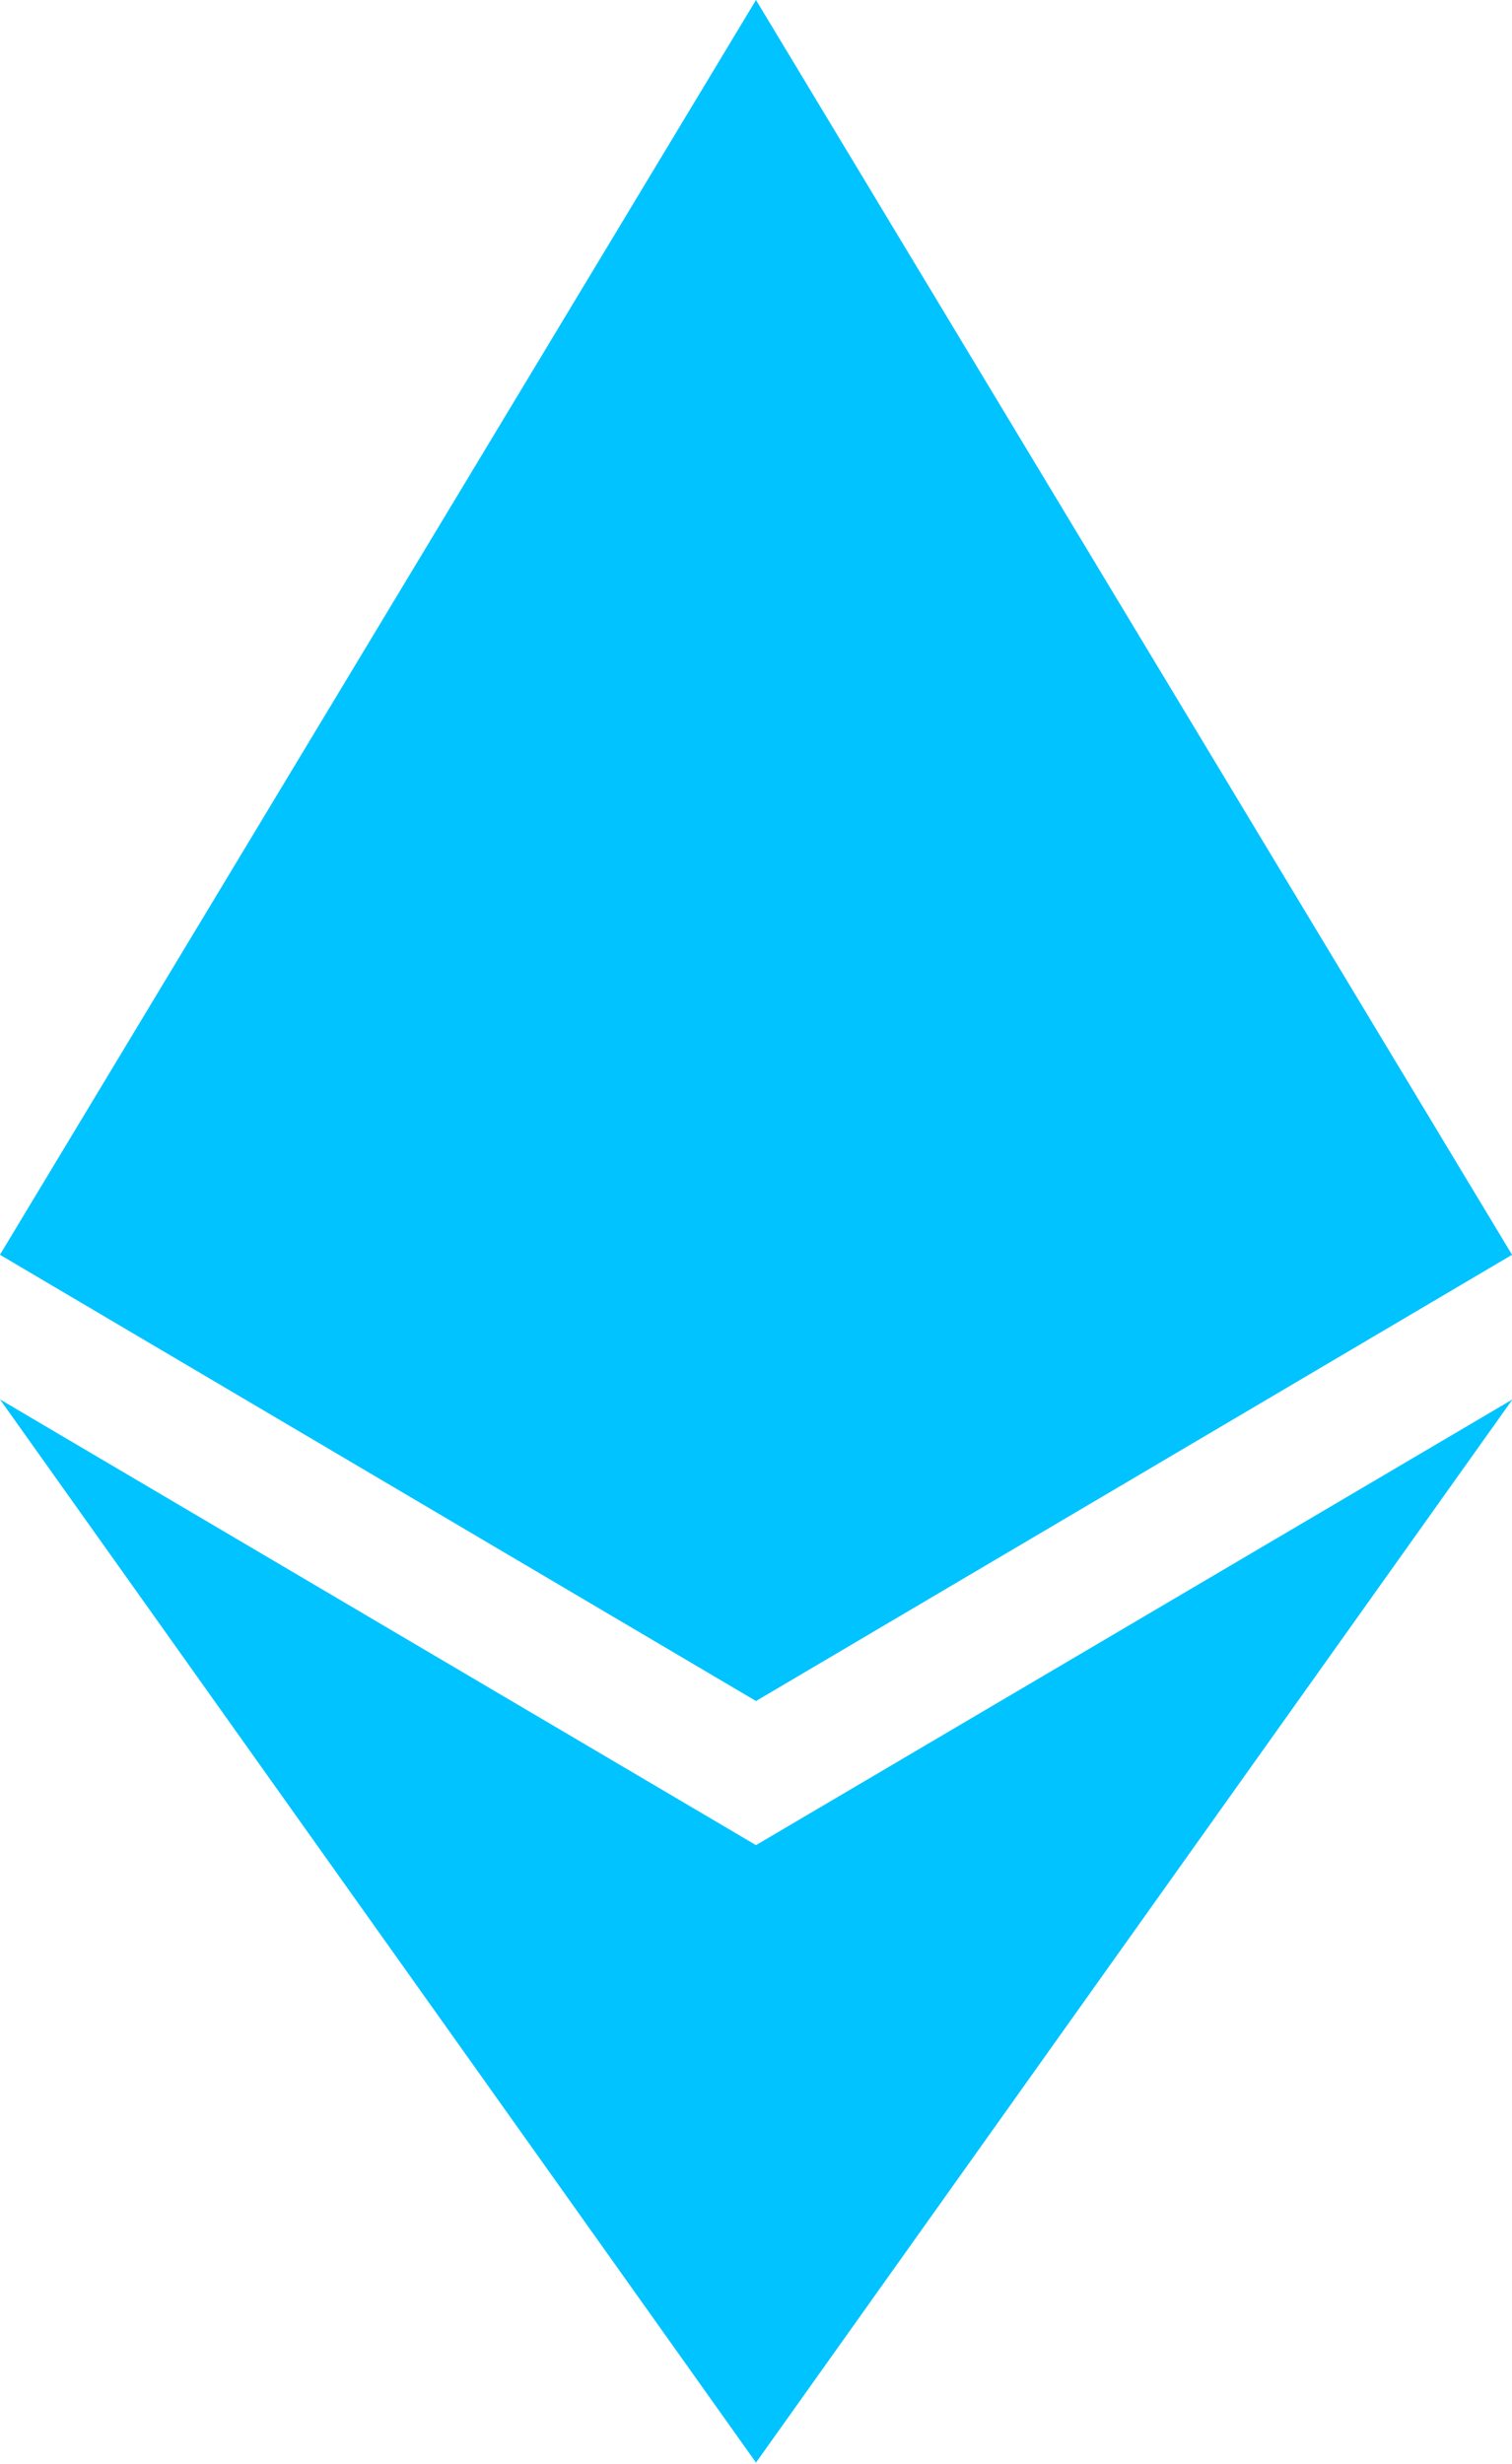
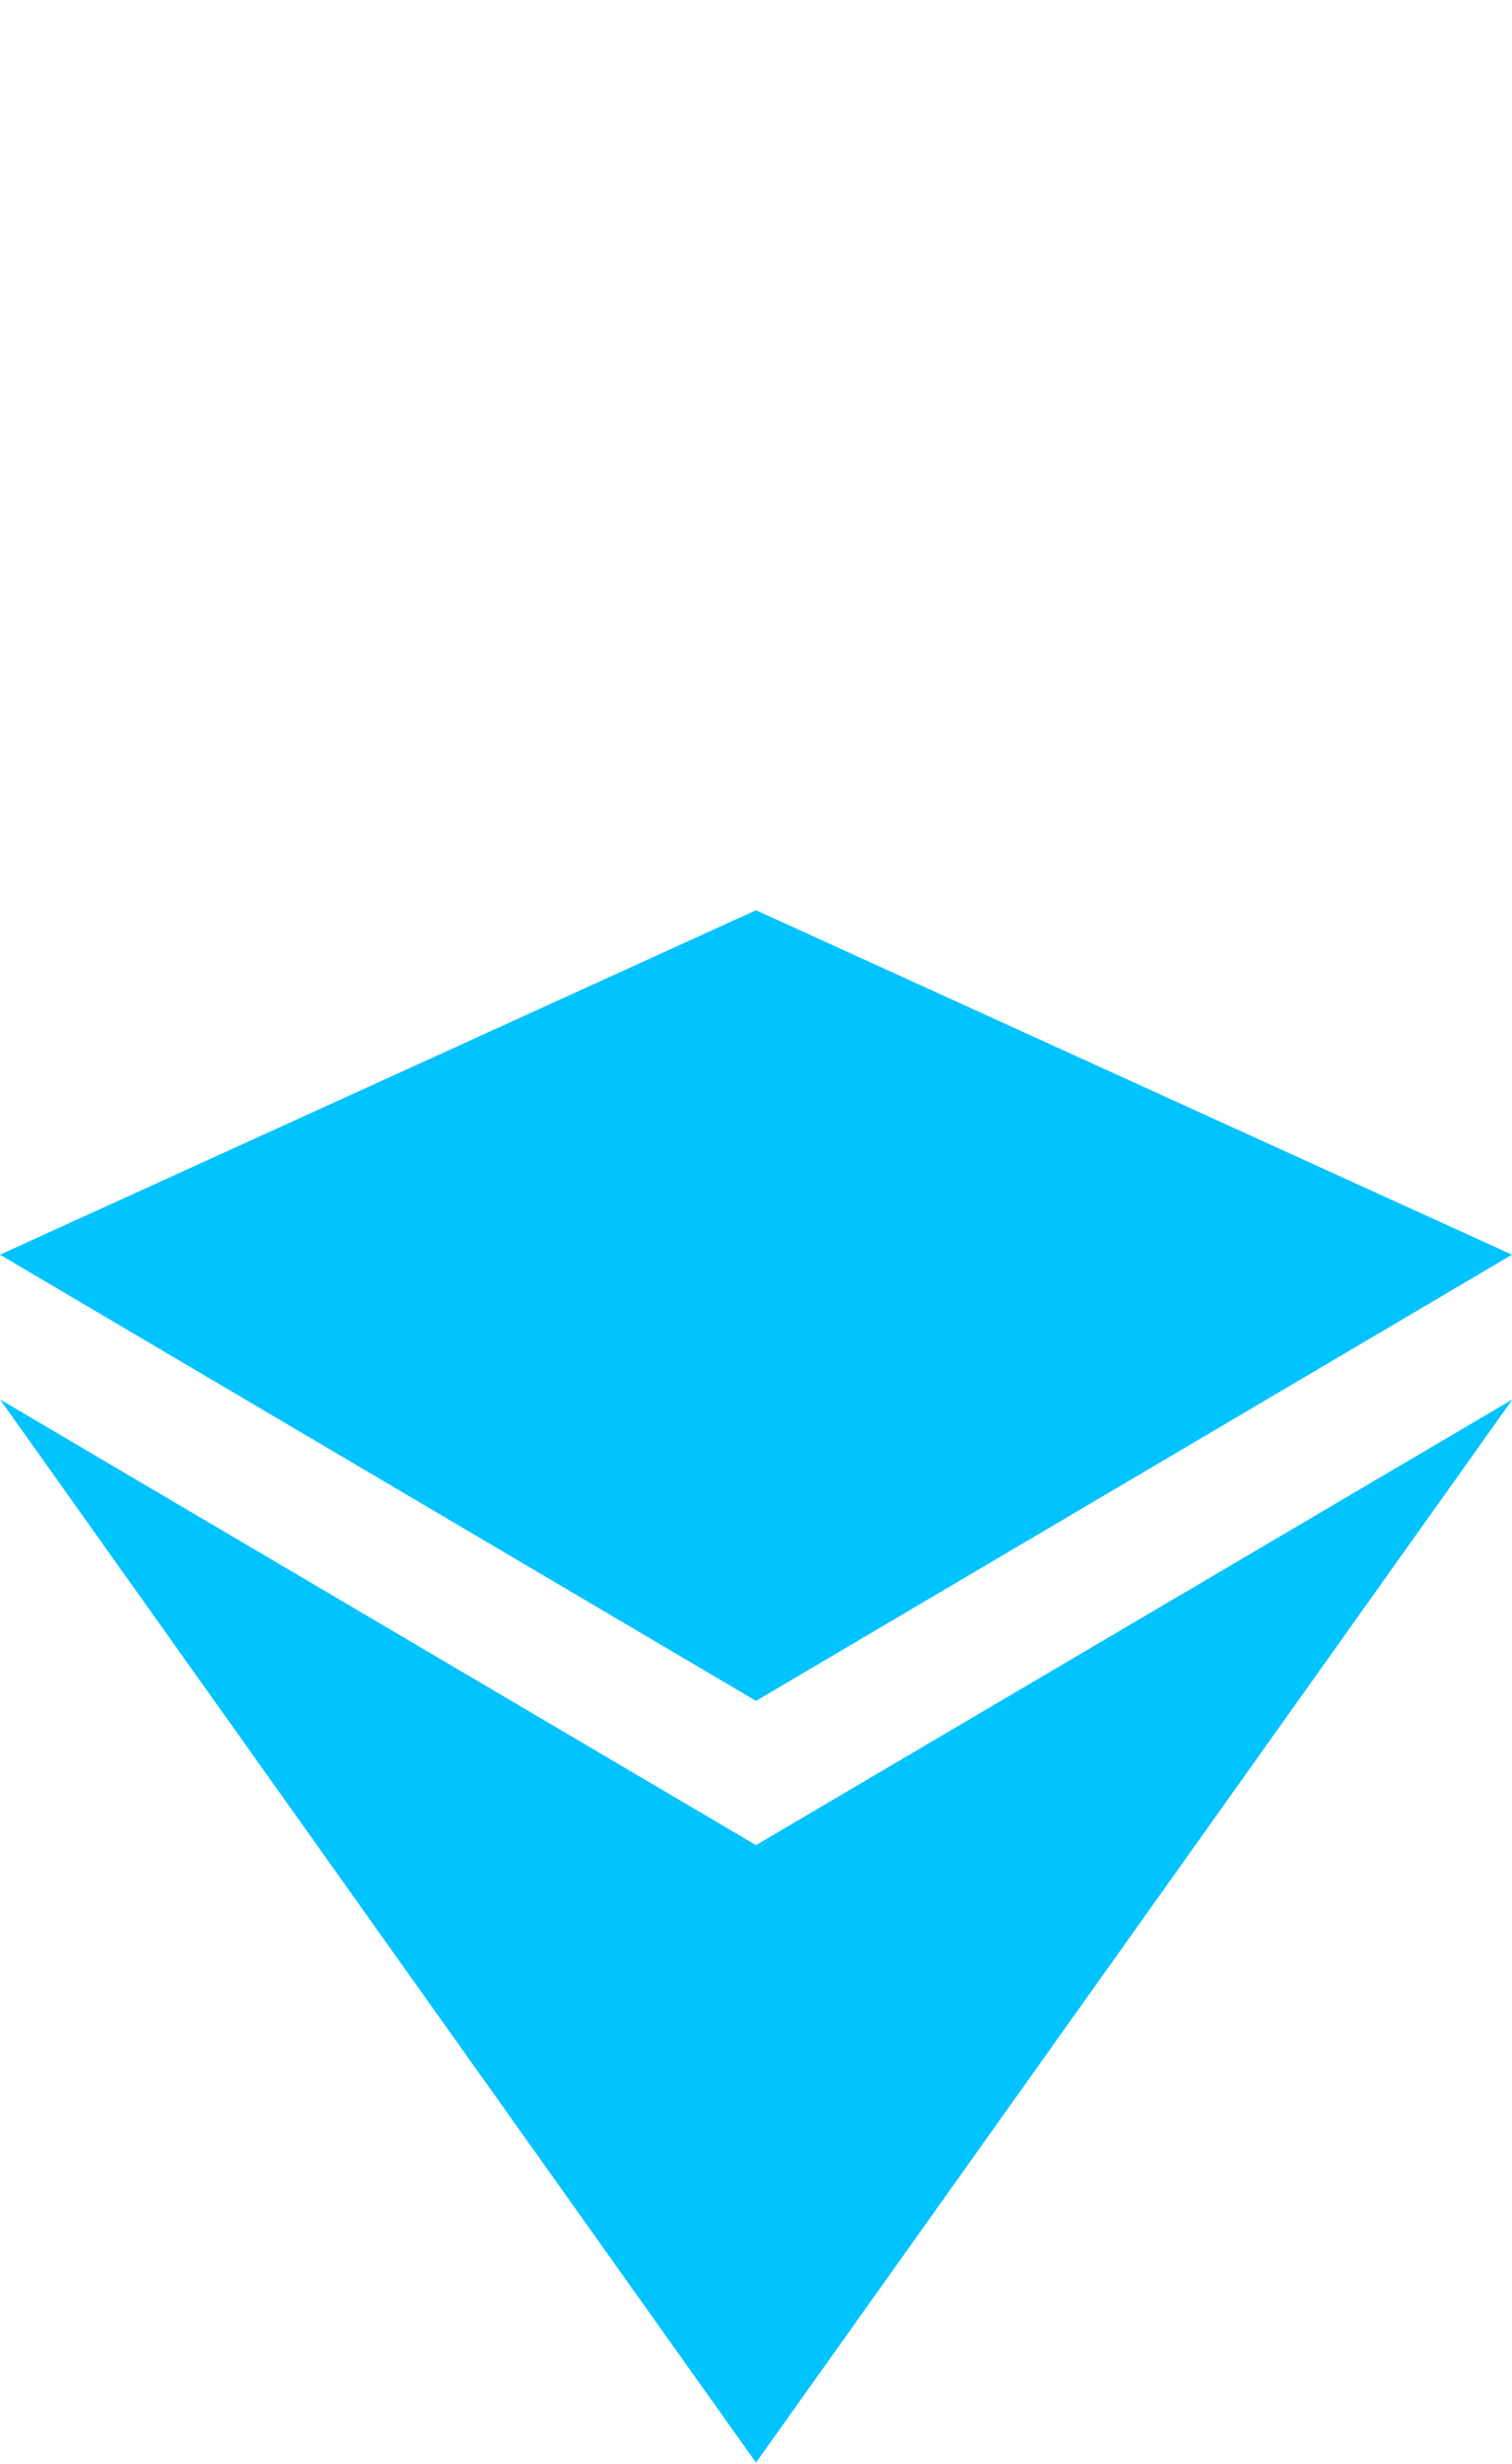
<svg xmlns="http://www.w3.org/2000/svg" width="784" height="1277" viewBox="0 0 784 1277" fill="none">
-   <path d="M392 0L384 27.25V873.5L392 881.5L784 650.25L392 0Z" fill="rgb(0, 195, 255)" fillOpacity="0.8" />
-   <path d="M392 0L0 650.25L392 881.5V471.75V0Z" fill="rgb(0, 195, 255)" />
  <path d="M392 956.25L387.5 961.75V1261.75L392 1276.25L784.25 725.25L392 956.25Z" fill="rgb(0, 195, 255)" fillOpacity="0.8" />
  <path d="M392 1276.25V956.25L0 725.25L392 1276.25Z" fill="rgb(0, 195, 255)" />
  <path d="M392 881.5L784 650.25L392 471.75V881.5Z" fill="rgb(0, 195, 255)" fillOpacity="0.5" />
  <path d="M0 650.25L392 881.5V471.75L0 650.25Z" fill="rgb(0, 195, 255)" fillOpacity="0.7" />
</svg>